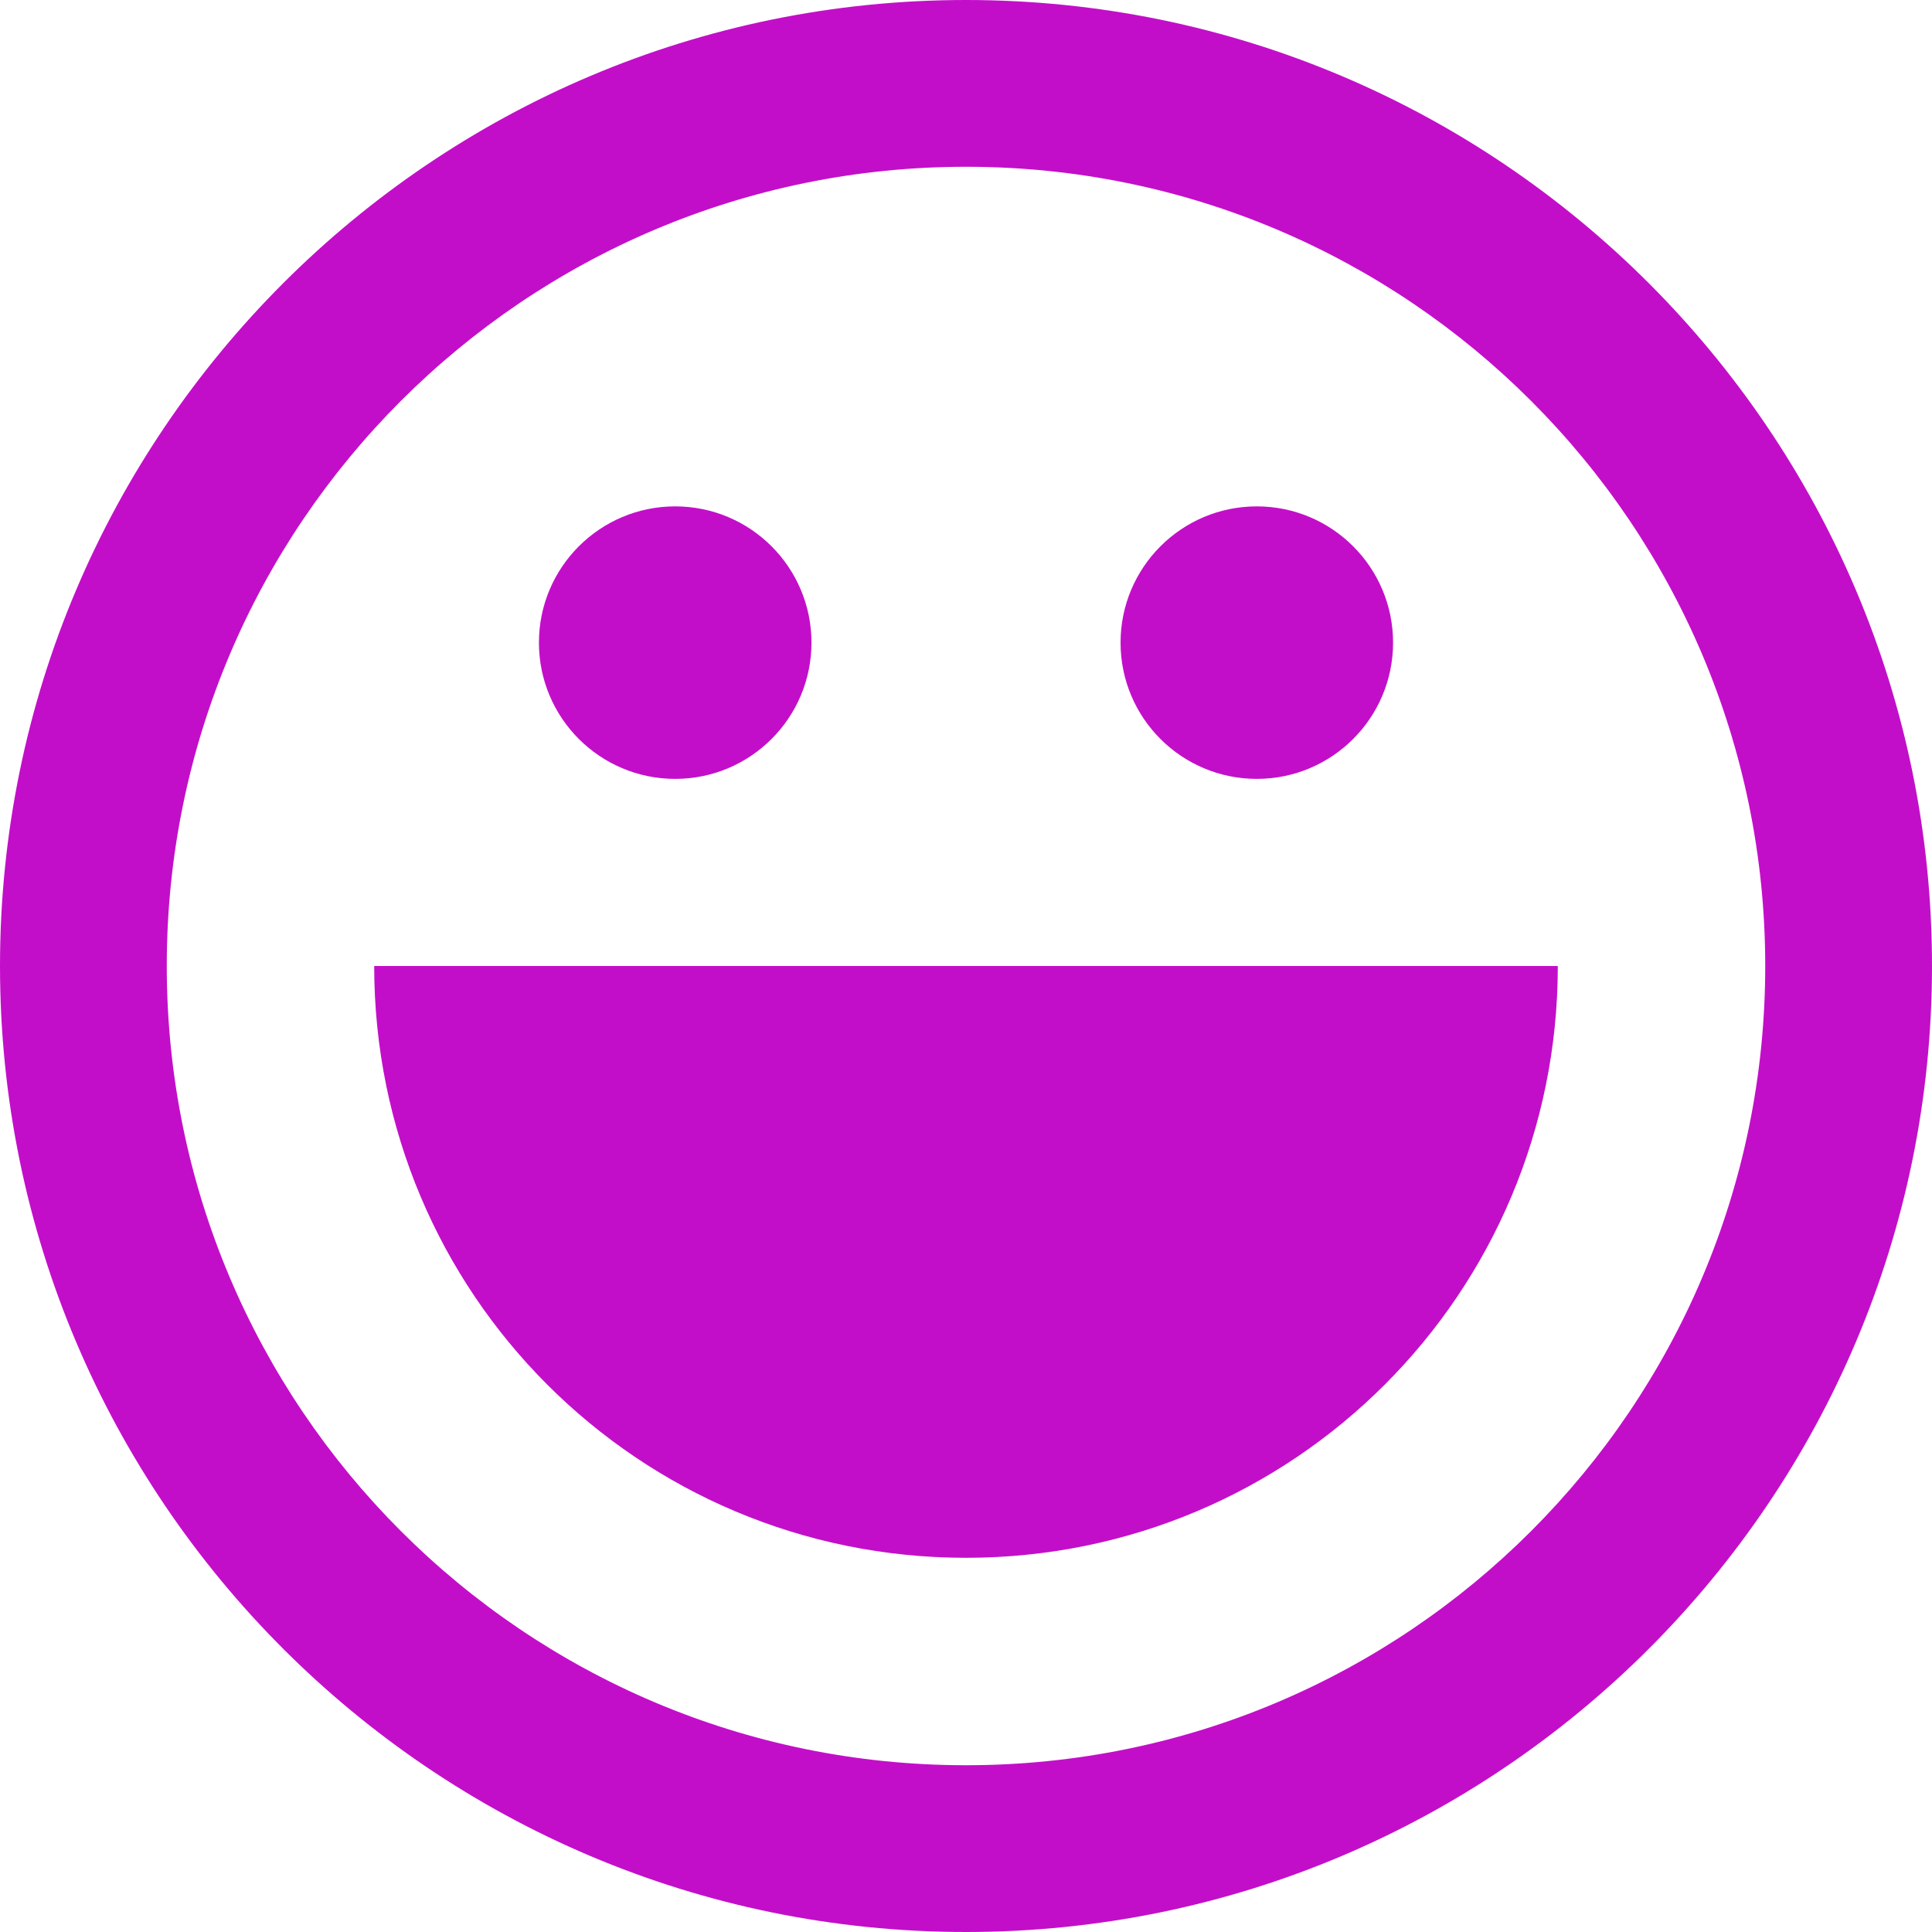
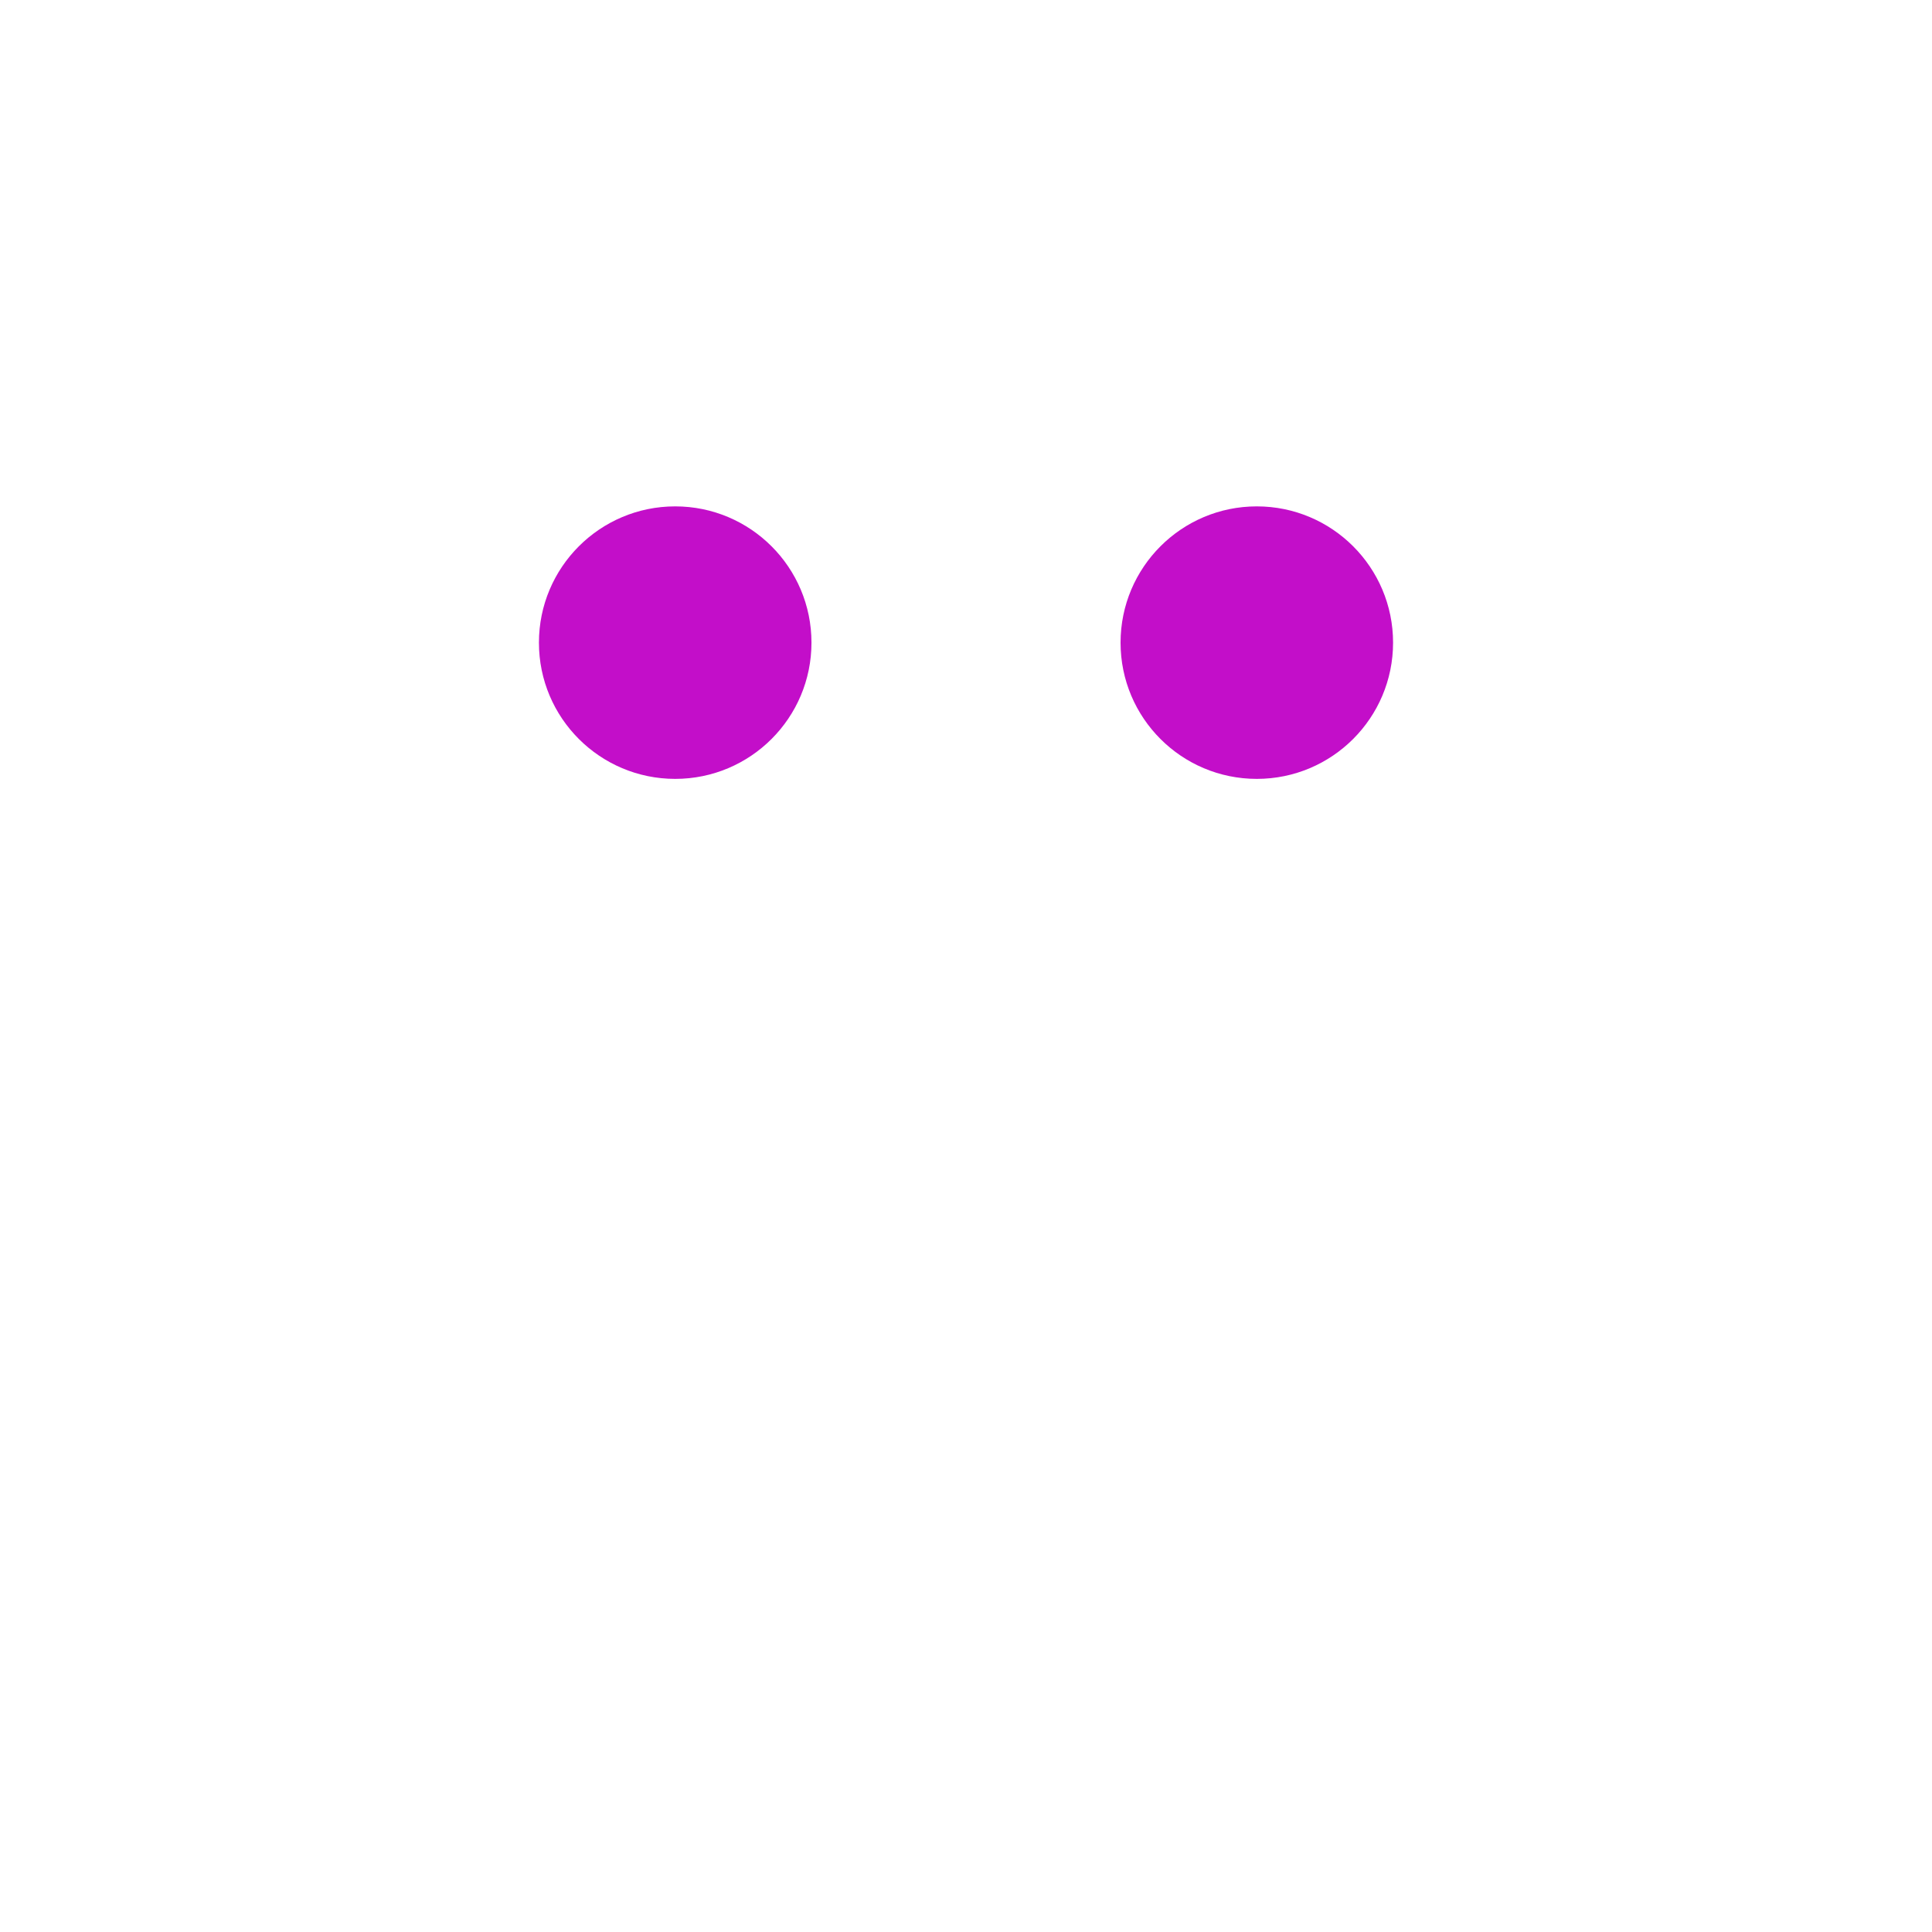
<svg xmlns="http://www.w3.org/2000/svg" width="60" height="60" viewBox="0 0 60 60" fill="none">
-   <path d="M30 0C13.453 0 0 13.453 0 30C0 46.547 13.453 60 30 60C46.547 60 60 46.547 60 30C60 13.453 46.547 0 30 0ZM30 54.821C16.295 54.821 5.179 43.705 5.179 30C5.179 16.295 16.295 5.179 30 5.179C43.705 5.179 54.821 16.295 54.821 30C54.821 43.705 43.705 54.821 30 54.821Z" fill="#C30EC9" />
-   <path d="M11.621 30C11.621 40.168 19.832 48.379 30 48.379C40.169 48.379 48.379 40.168 48.379 30H11.621Z" fill="#C30EC9" />
  <path d="M20.969 24.189C23.306 24.189 25.201 22.295 25.201 19.958C25.201 17.621 23.306 15.726 20.969 15.726C18.632 15.726 16.737 17.621 16.737 19.958C16.737 22.295 18.632 24.189 20.969 24.189Z" fill="#C30EC9" />
  <path d="M39.031 24.189C41.368 24.189 43.263 22.295 43.263 19.958C43.263 17.621 41.368 15.726 39.031 15.726C36.694 15.726 34.8 17.621 34.8 19.958C34.8 22.295 36.694 24.189 39.031 24.189Z" fill="#C30EC9" />
</svg>